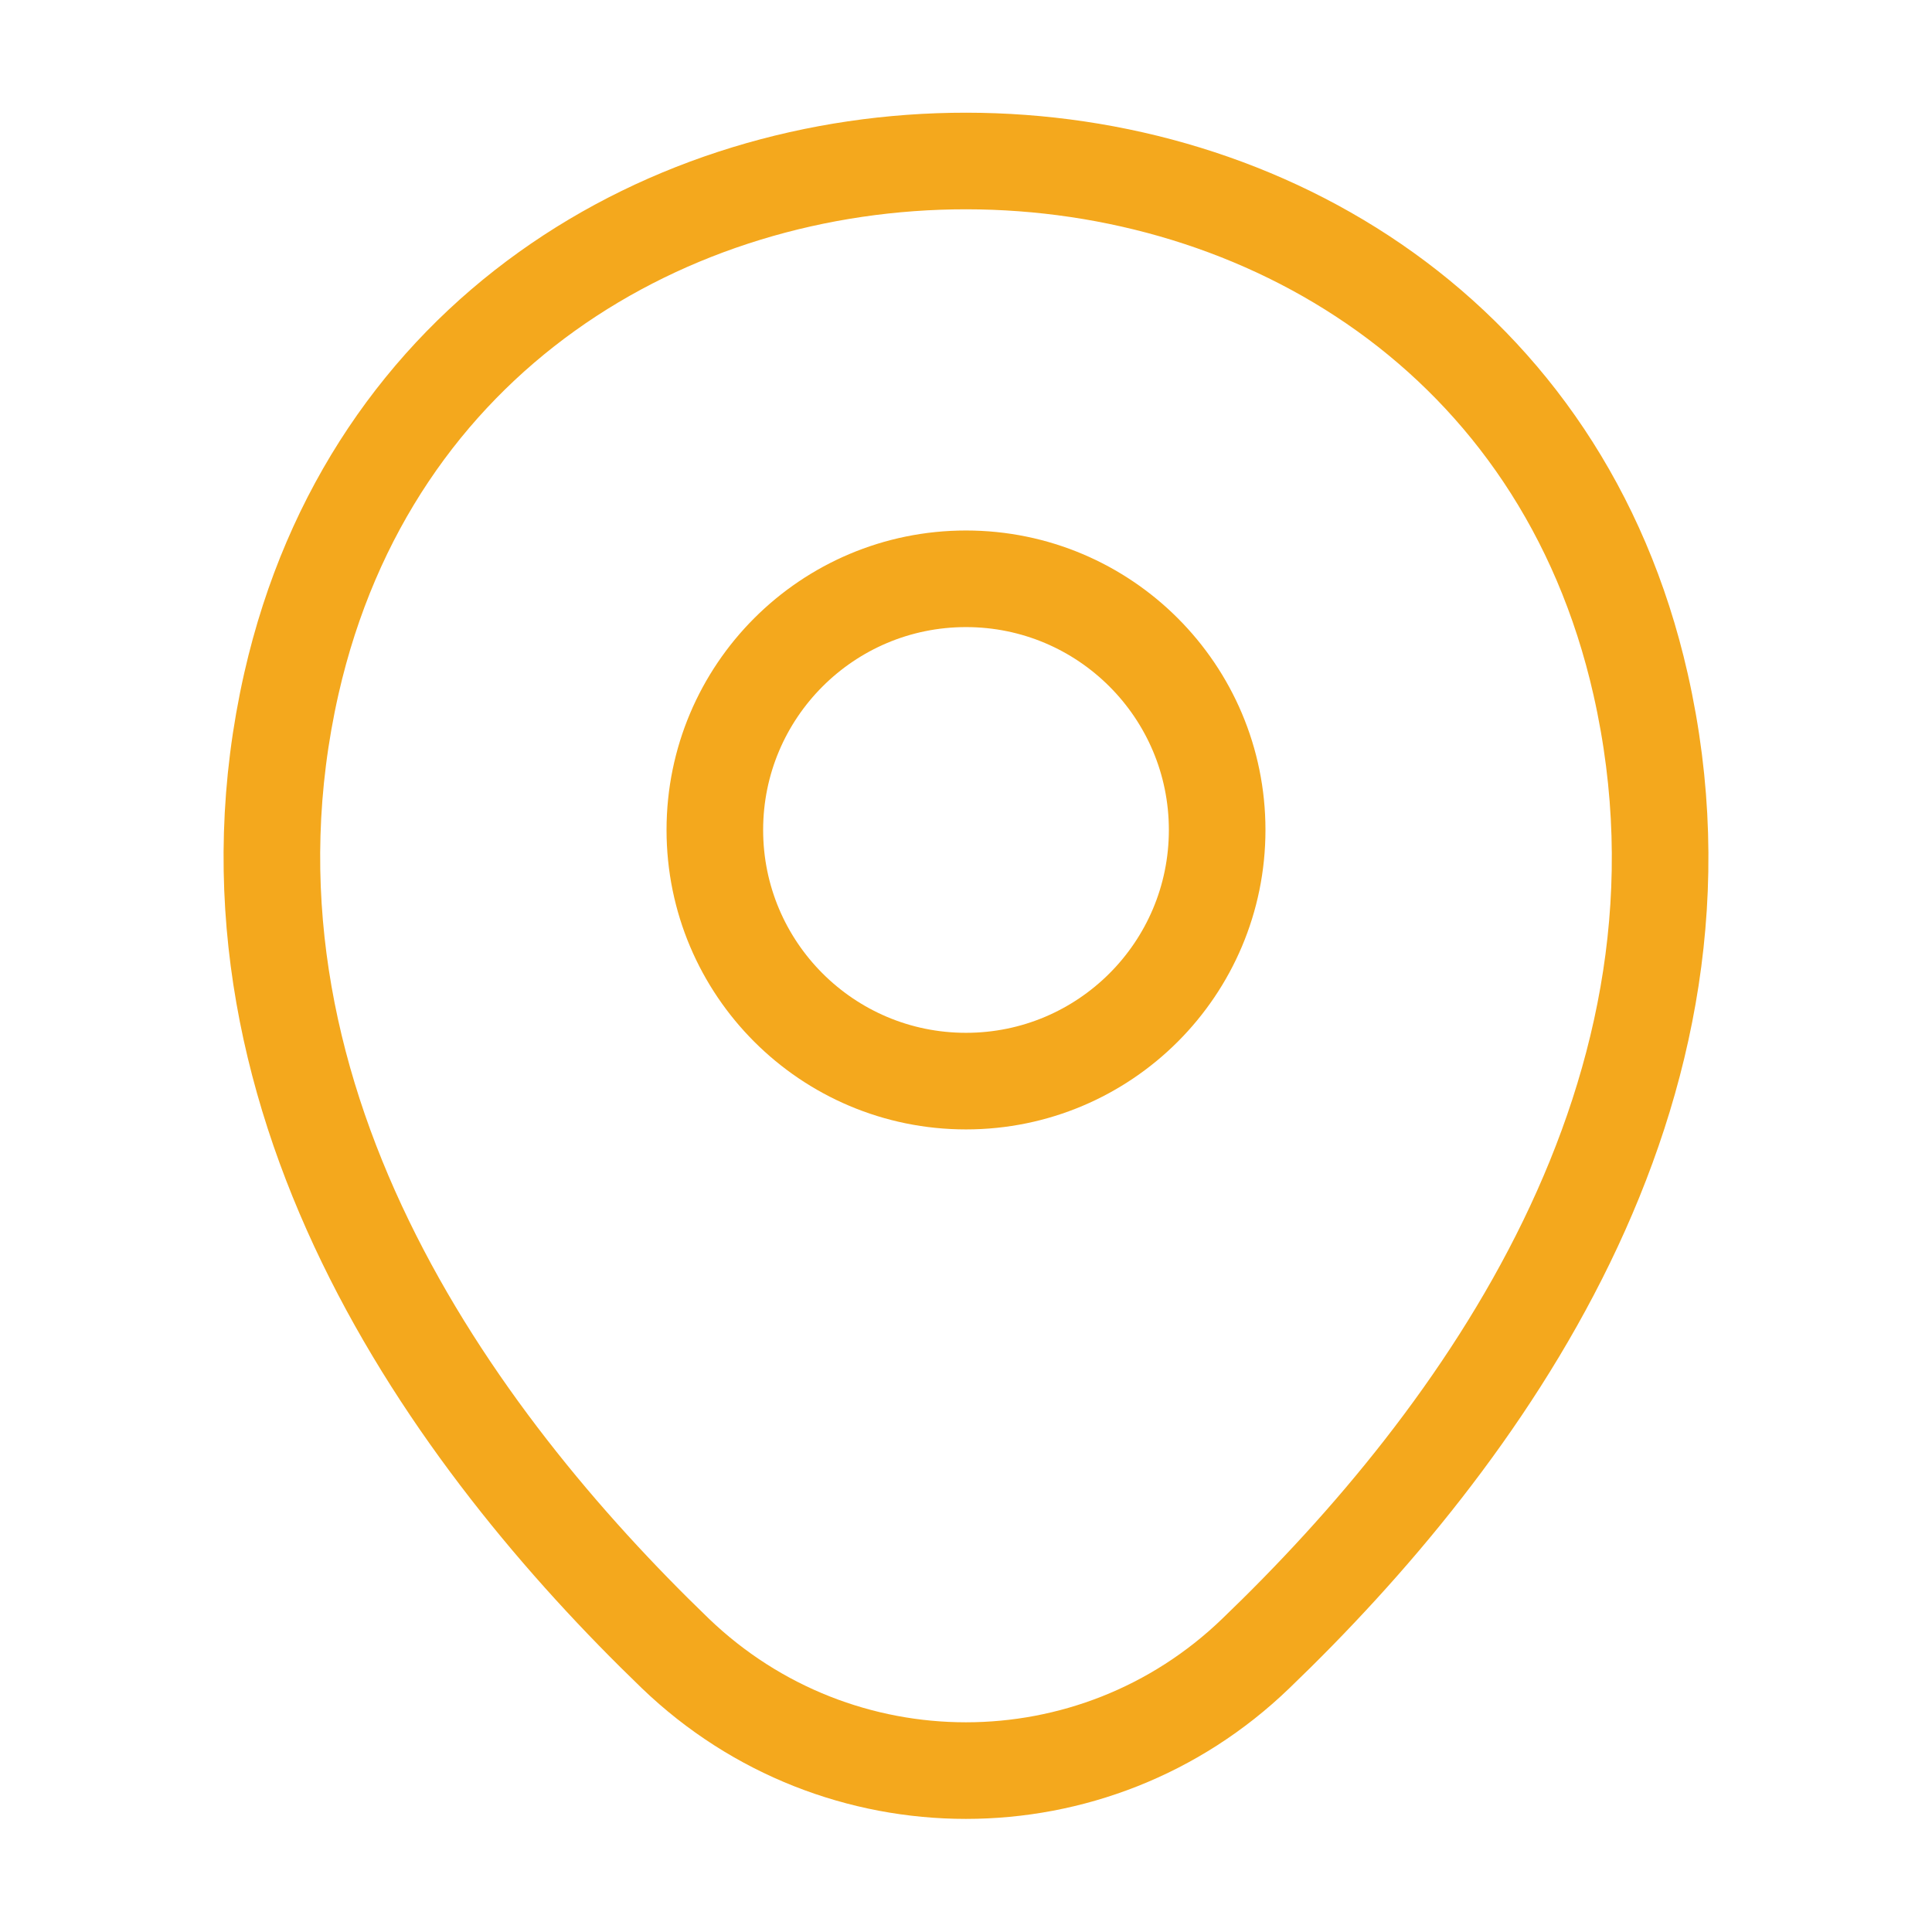
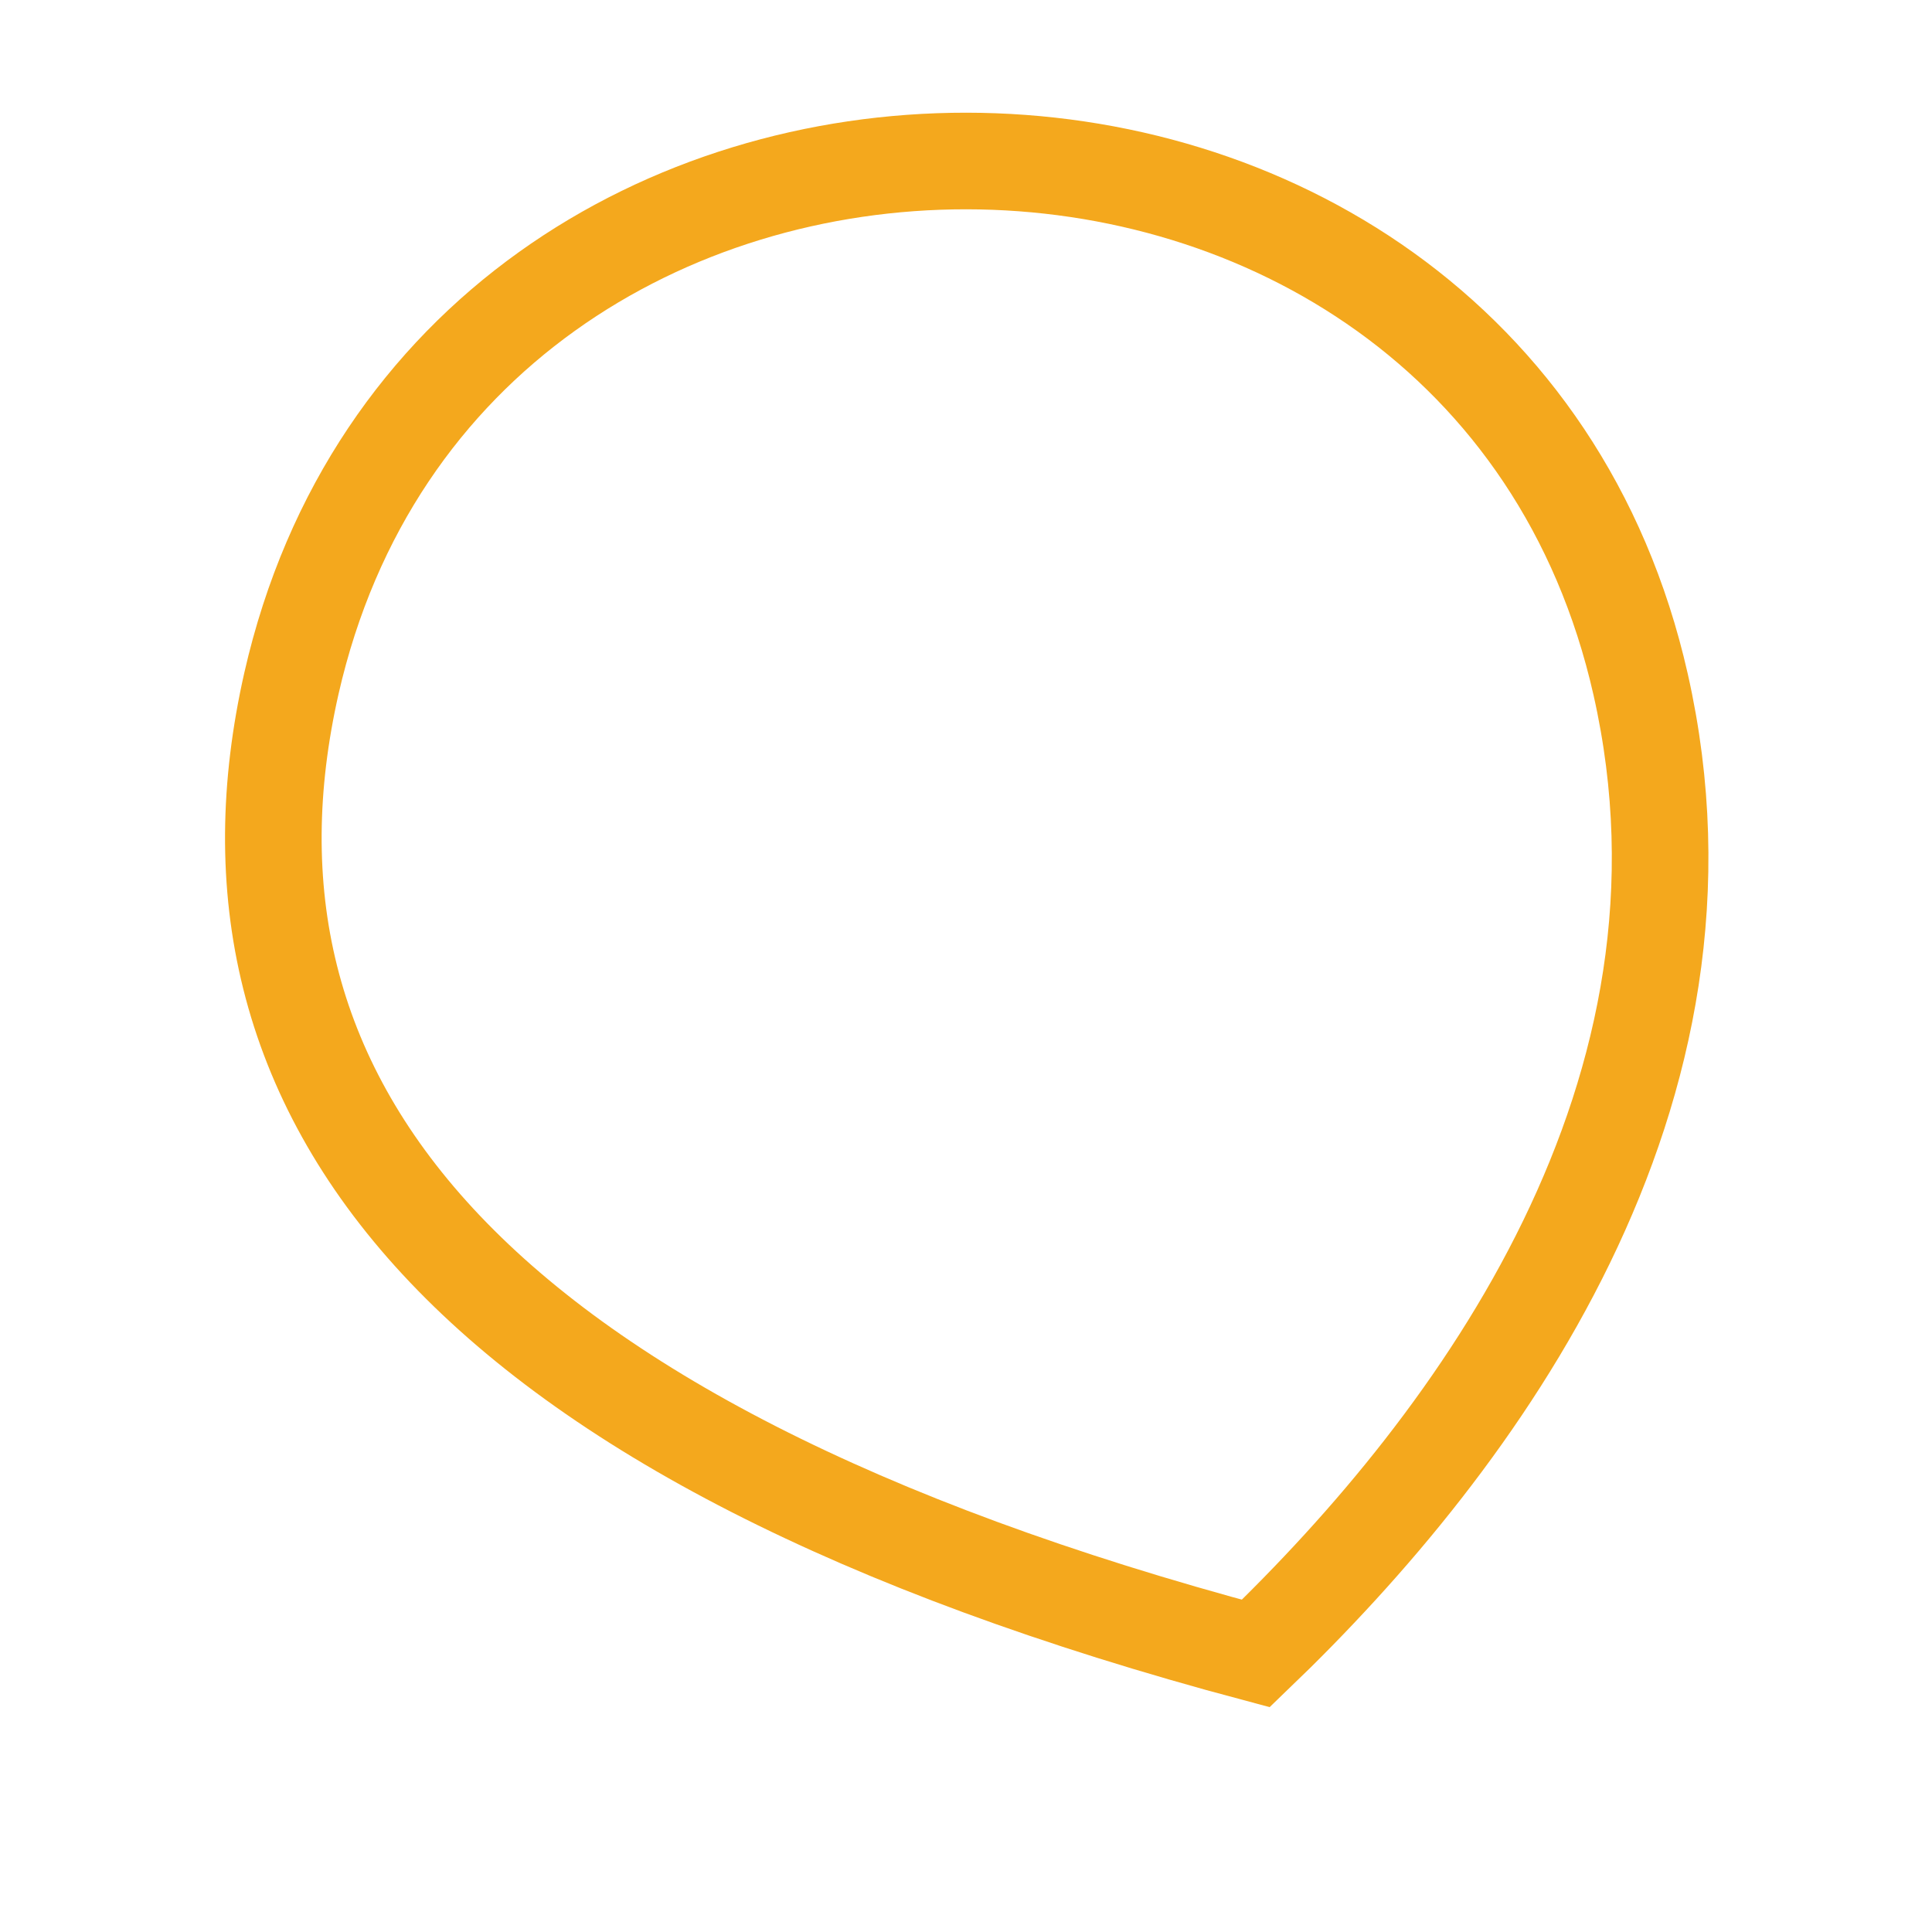
<svg xmlns="http://www.w3.org/2000/svg" width="36" height="36" viewBox="0 0 36 36" fill="none">
-   <path d="M18 20.145C20.585 20.145 22.68 18.05 22.68 15.465C22.68 12.88 20.585 10.785 18 10.785C15.415 10.785 13.32 12.88 13.32 15.465C13.32 18.05 15.415 20.145 18 20.145Z" stroke="#f4a81d" stroke-width="1.8" />
-   <path d="M5.43 12.735C8.385 -0.255 27.63 -0.24 30.57 12.75C32.295 20.37 27.555 26.82 23.4 30.81C20.385 33.72 15.615 33.72 12.585 30.81C8.445 26.82 3.705 20.355 5.43 12.735Z" stroke="#f4a81d" stroke-width="1.8" />
+   <path d="M5.43 12.735C8.385 -0.255 27.63 -0.24 30.57 12.75C32.295 20.37 27.555 26.82 23.4 30.81C8.445 26.82 3.705 20.355 5.43 12.735Z" stroke="#f4a81d" stroke-width="1.8" />
</svg>